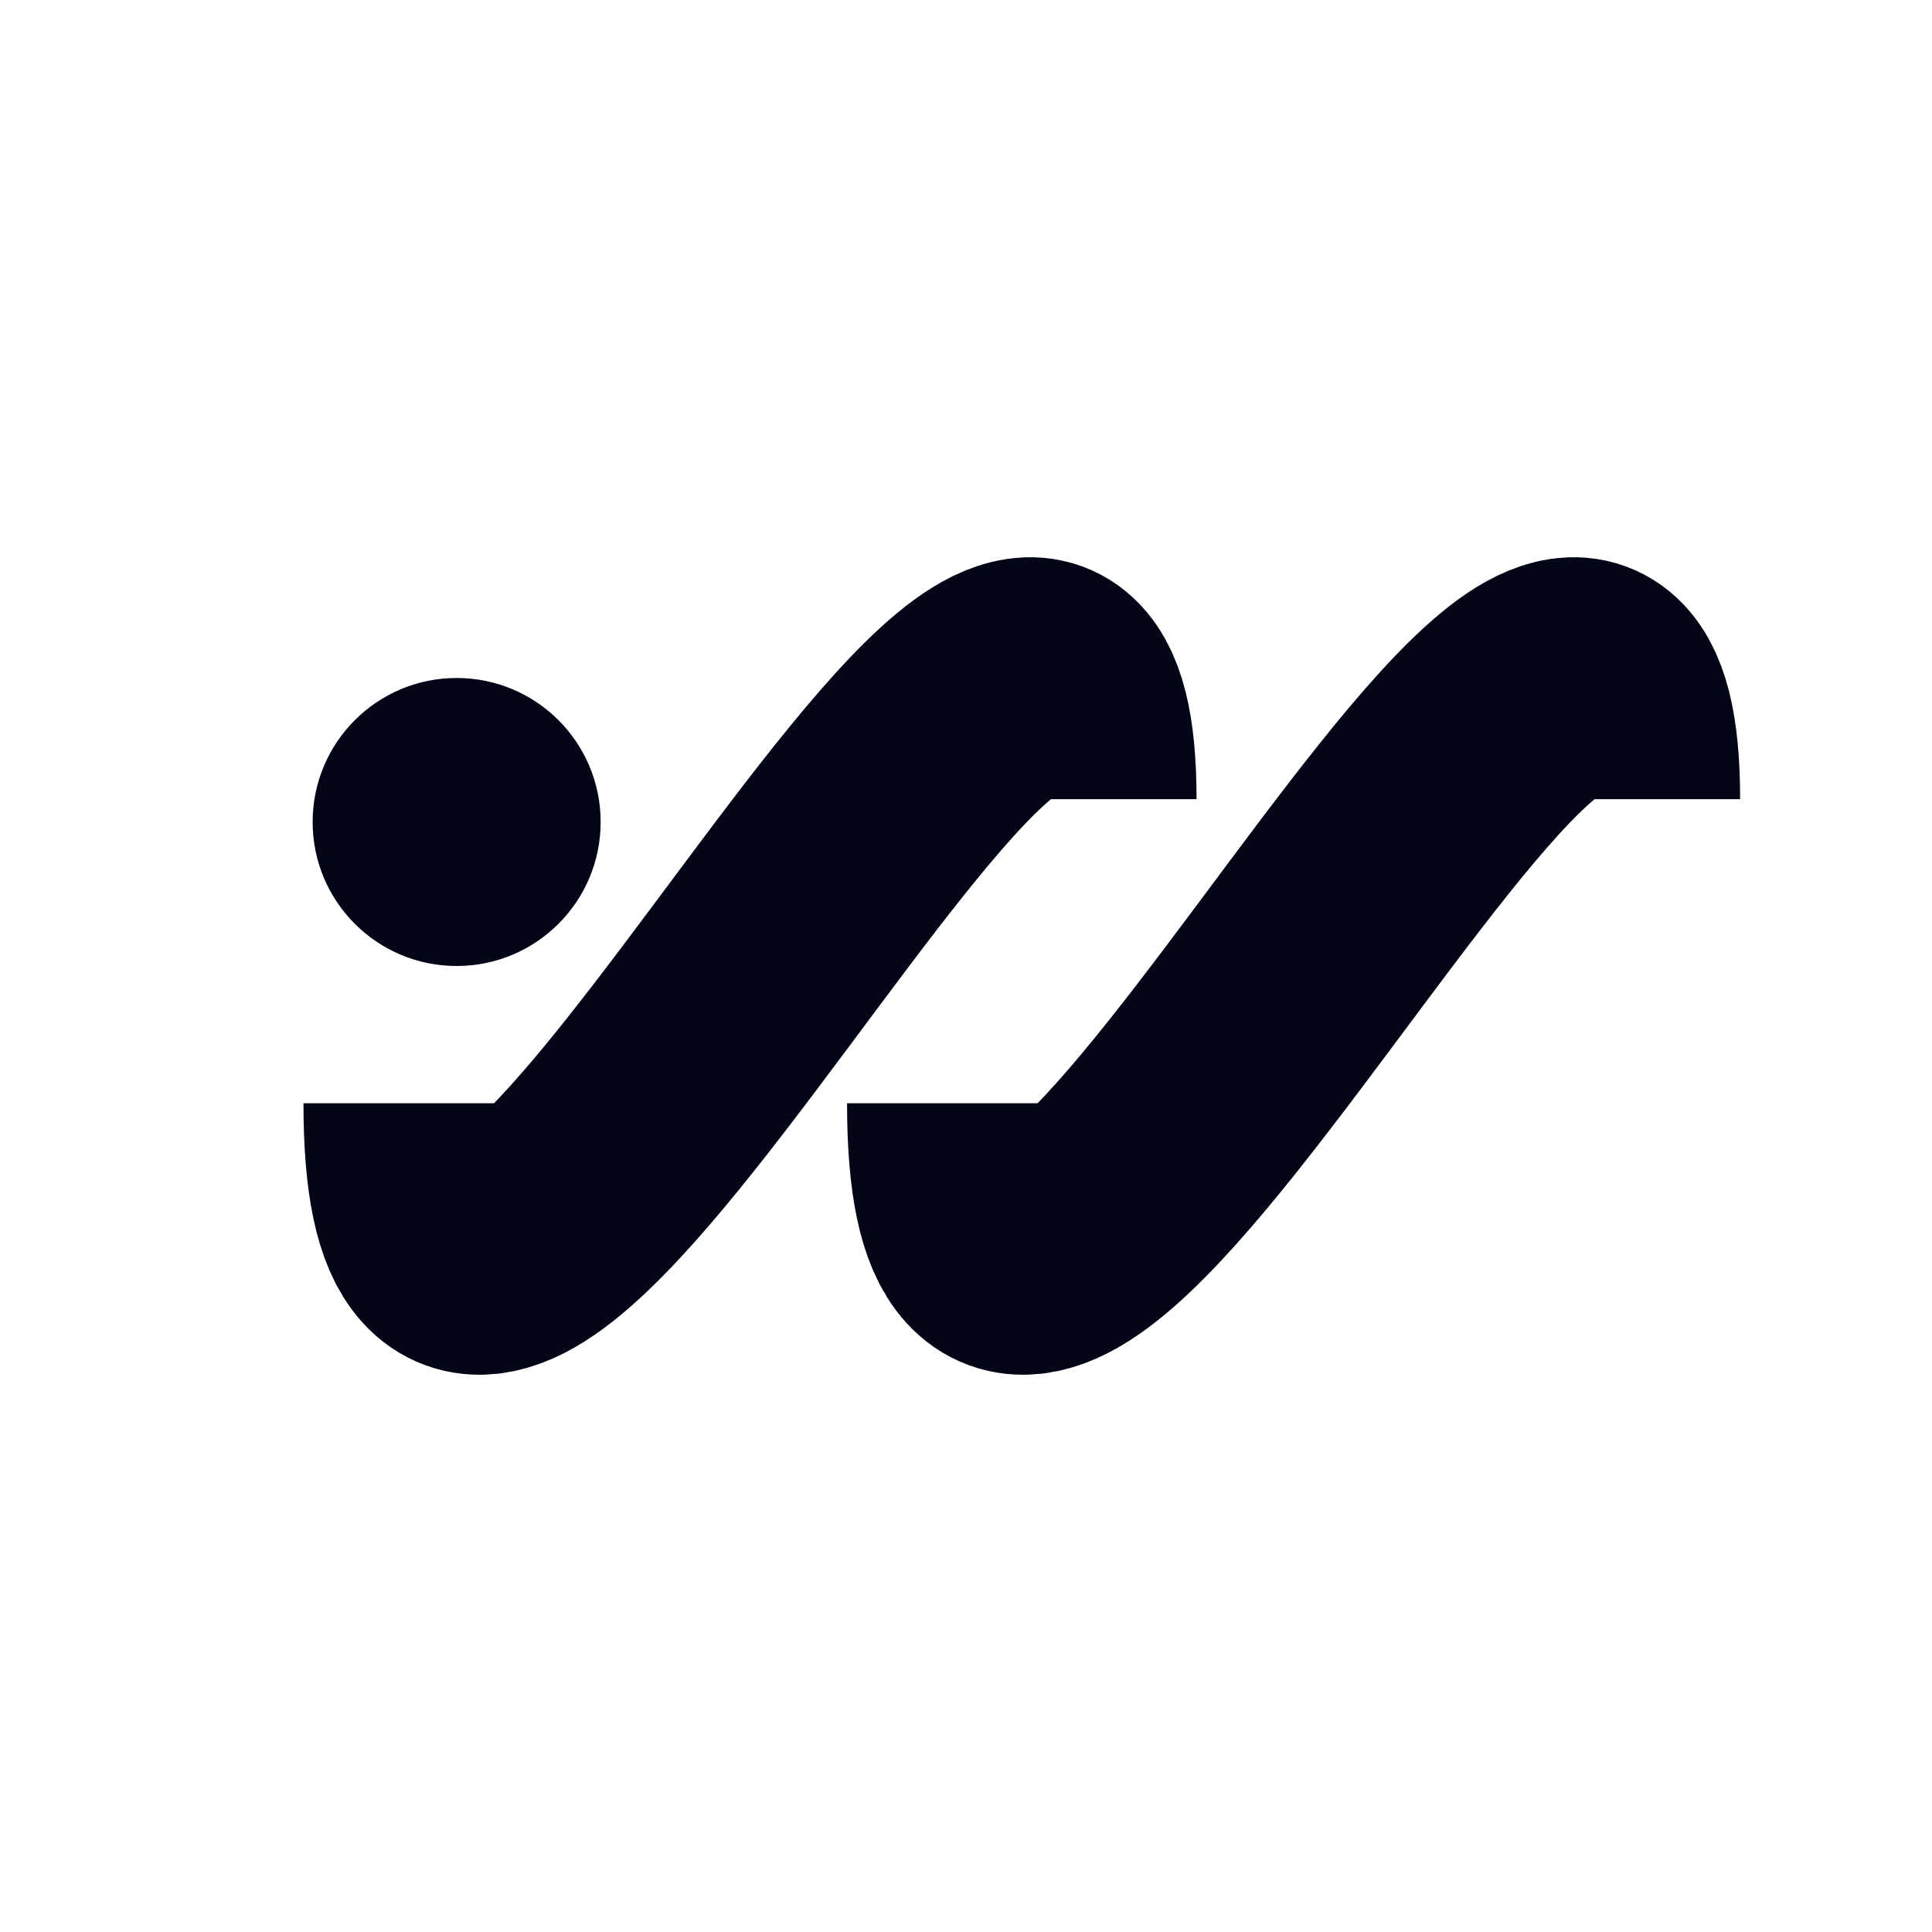
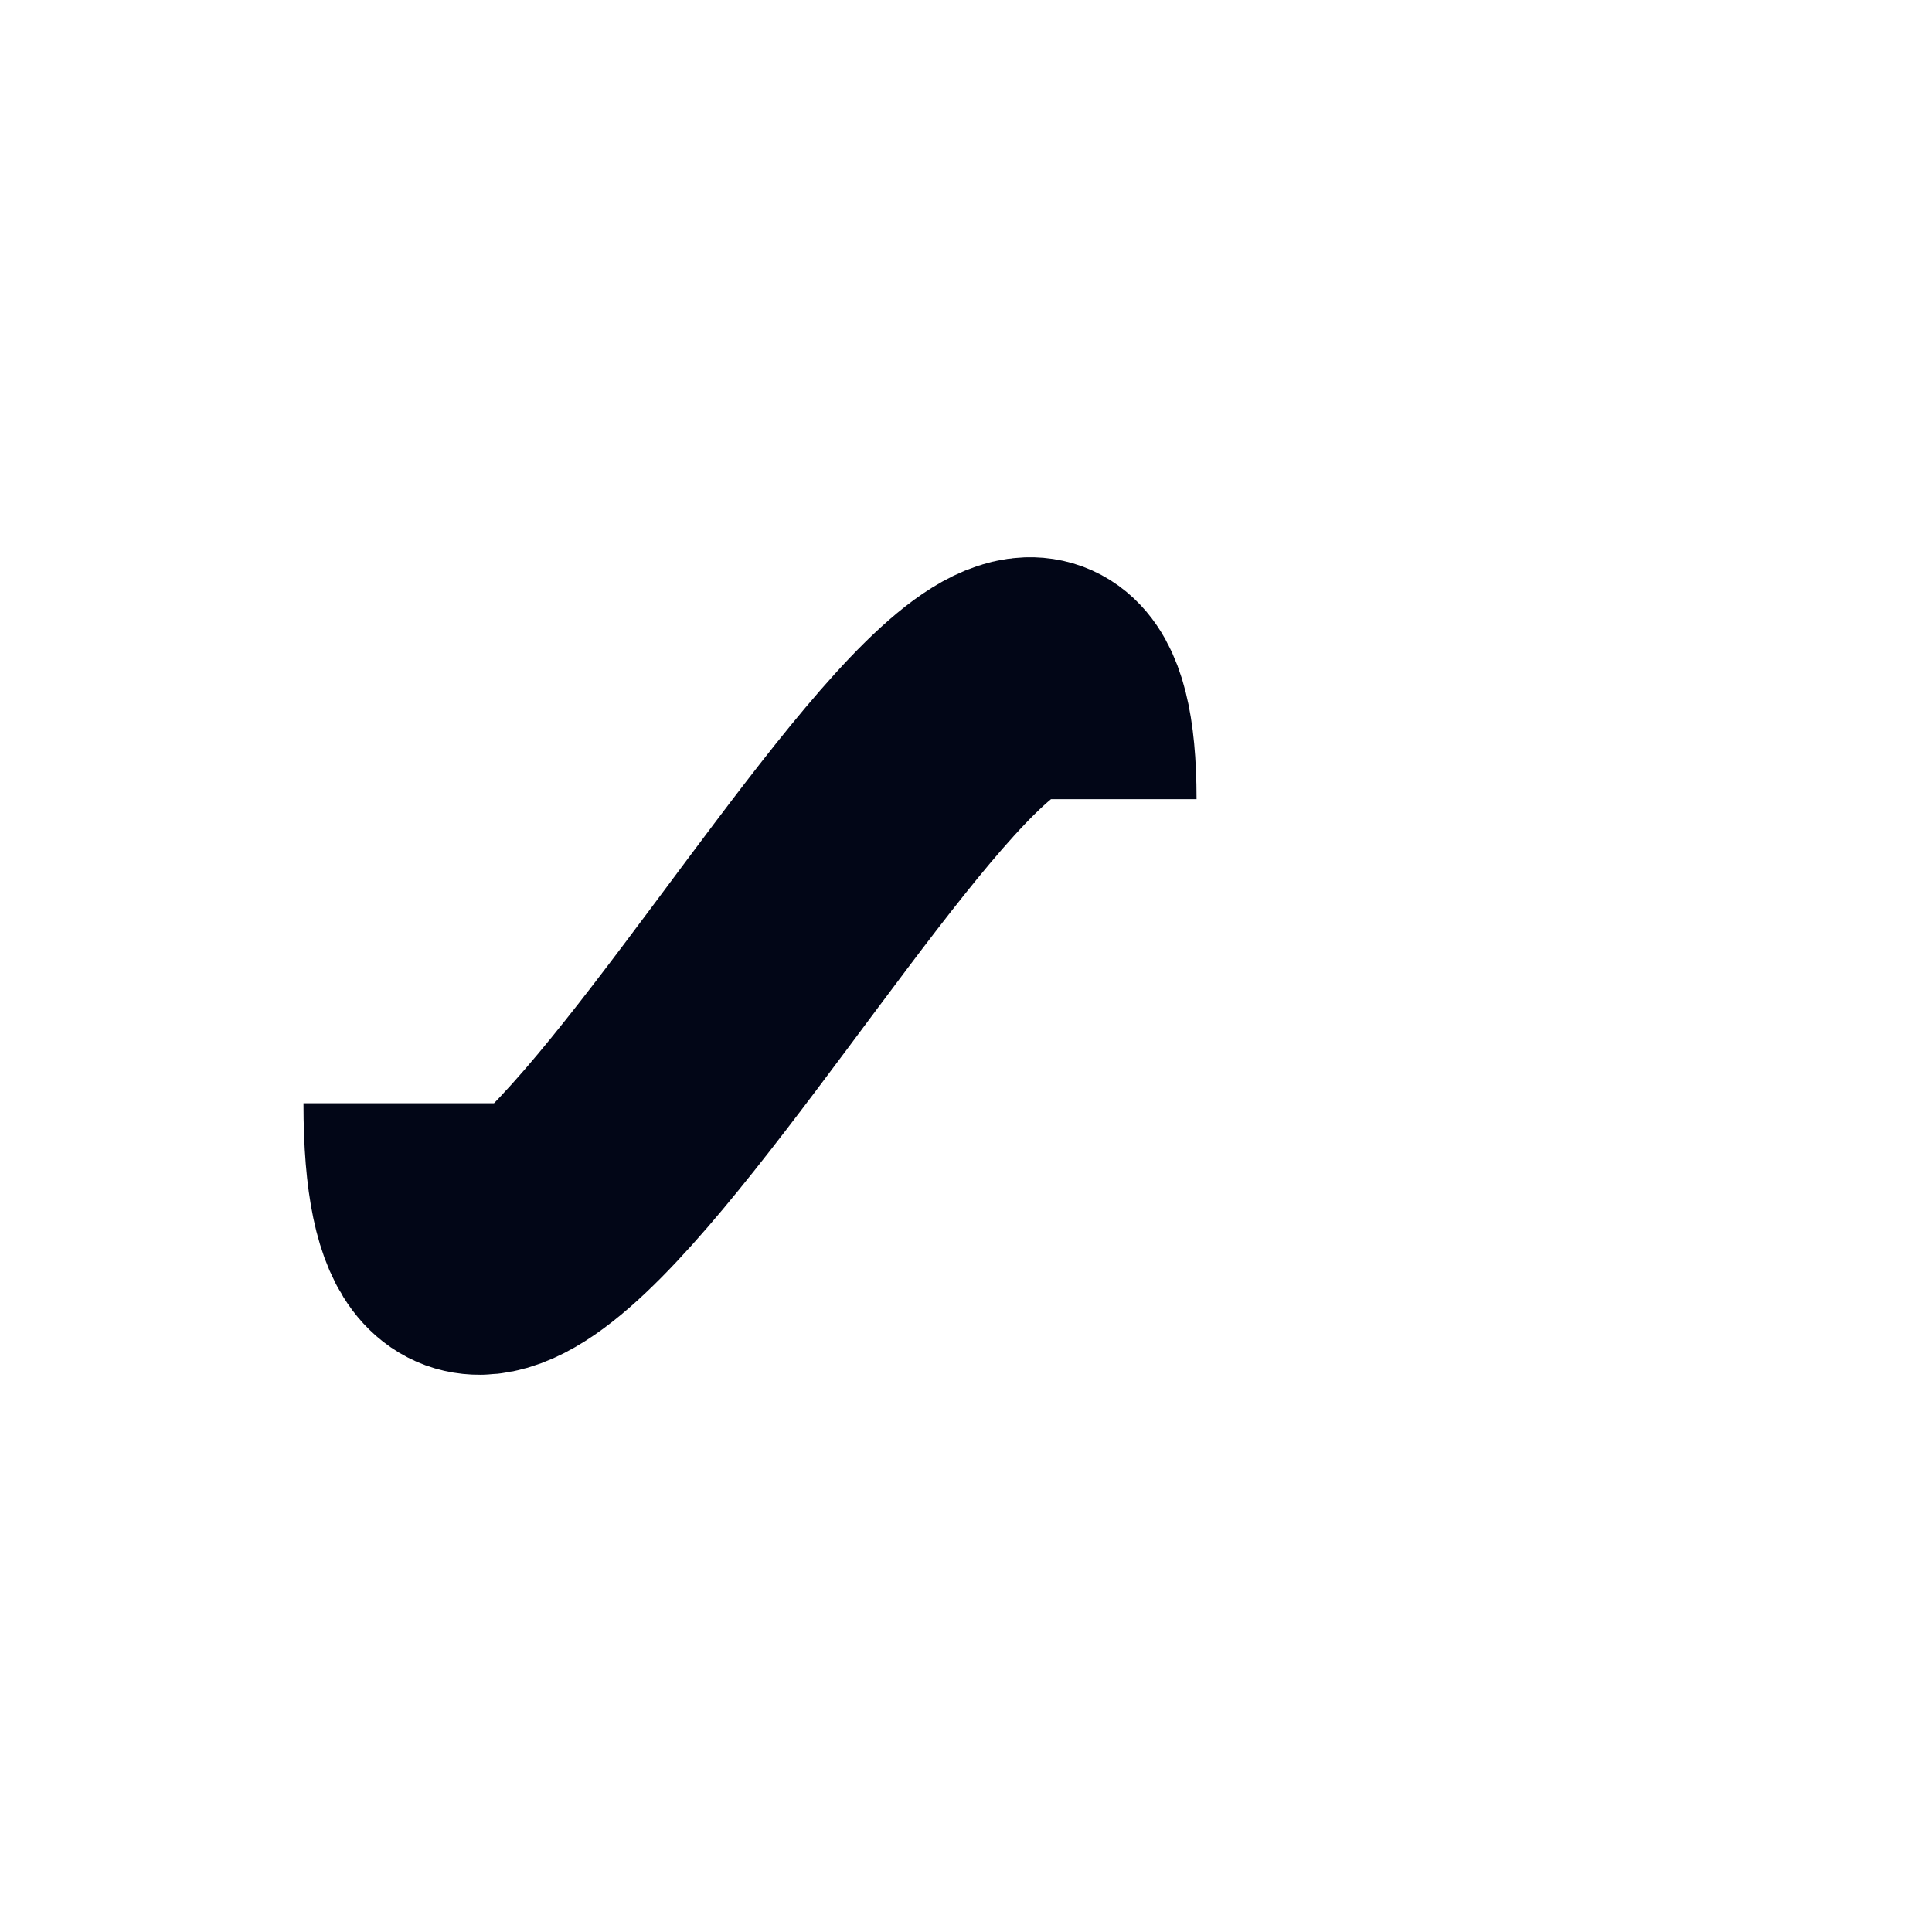
<svg xmlns="http://www.w3.org/2000/svg" width="512" height="512" viewBox="0 0 512 512" fill="none">
  <path d="M112.423 292.372C112.423 452.481 285.096 70.151 285.096 211.792" stroke="#020617" stroke-width="64" />
-   <path d="M256.476 292.372C256.476 452.481 429.148 70.151 429.148 211.792" stroke="#020617" stroke-width="64" />
-   <circle cx="121.015" cy="217.837" r="37.663" fill="#020617" stroke="#020617" />
</svg>